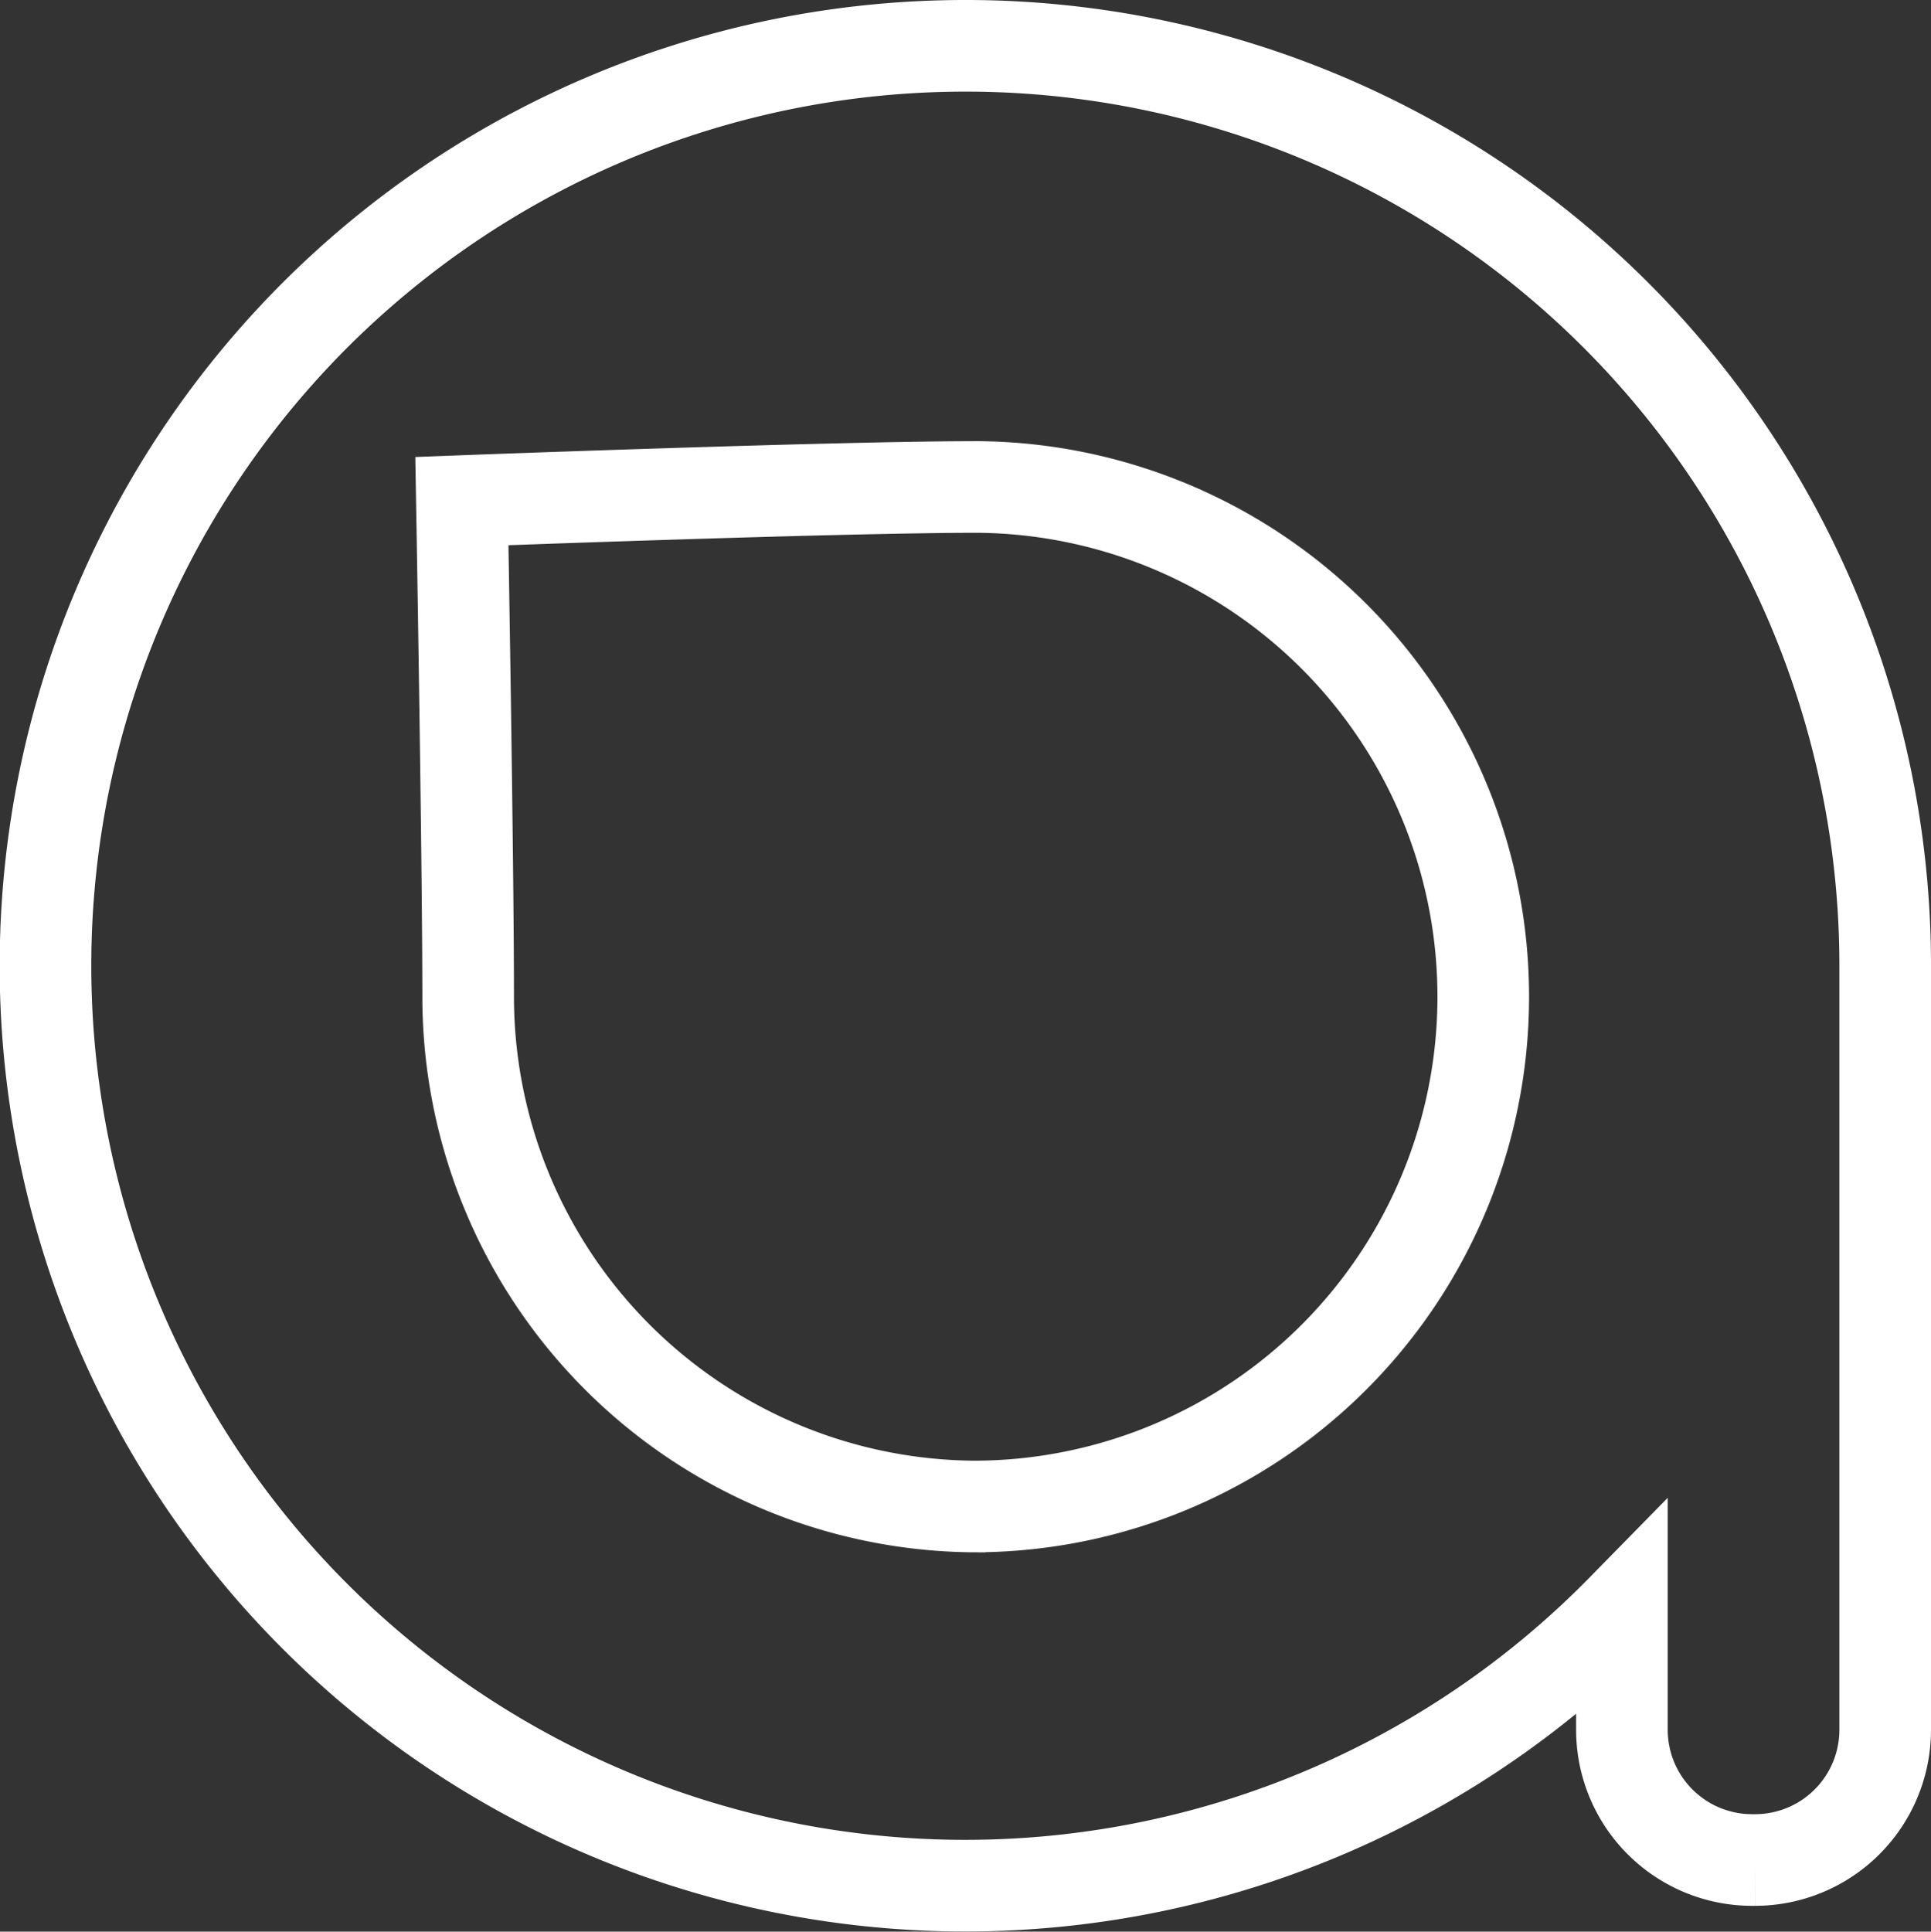
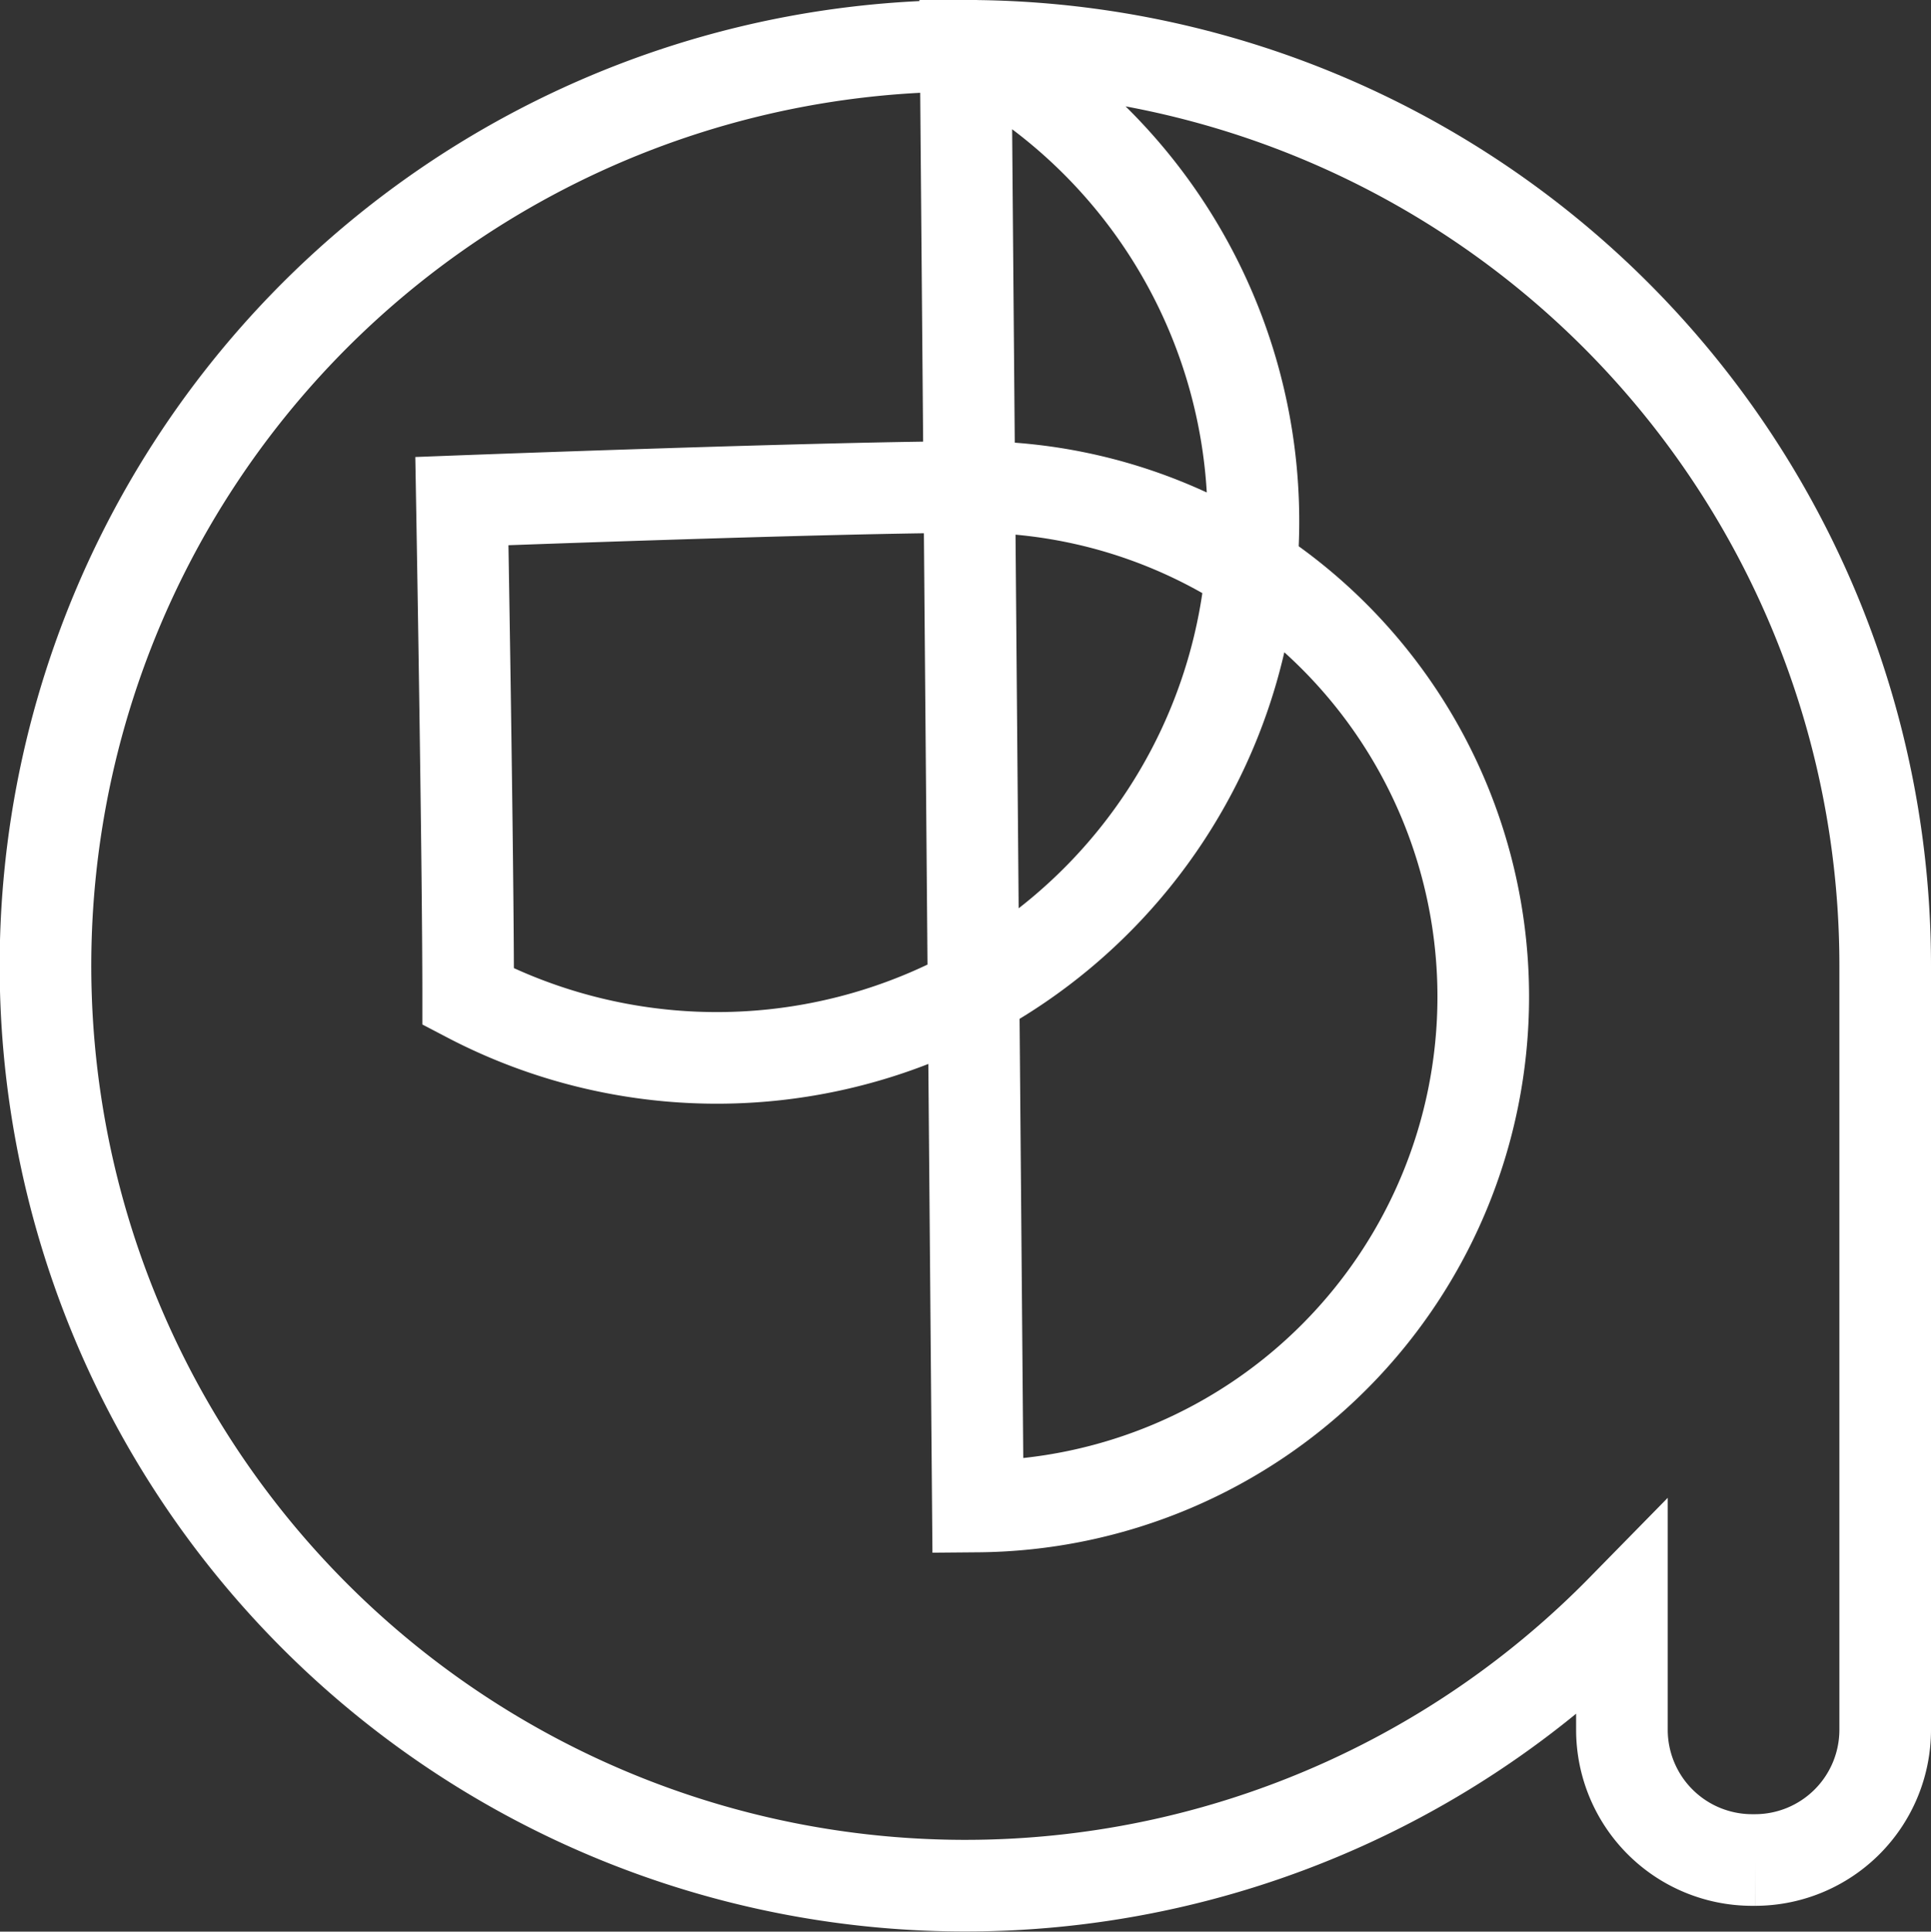
<svg xmlns="http://www.w3.org/2000/svg" viewBox="2242.75 2144.75 52.693 52.704">
  <rect x="2242.75" y="2144.75" width="52.693" height="52.704" fill="#333333" stroke="none" />
  <defs>
    <style>
      .cls-1 {
        fill: none;
        stroke: #fff;
        stroke-width: 2.5px;
      }
    </style>
  </defs>
-   <path id="Path_826" data-name="Path 826" class="cls-1" d="M25.1,0A25.1,25.1,0,1,0,43.009,42.677v3.271A3.554,3.554,0,0,0,46.558,49.5h.086a3.554,3.554,0,0,0,3.549-3.549V25.1h0A25.09,25.09,0,0,0,25.1,0Zm.331,39.855A13.909,13.909,0,0,1,11.525,25.946c0-3.785-.171-13.524-.171-13.524s10.178-.385,14.08-.385a13.909,13.909,0,0,1,0,27.817Z" transform="translate(2244 2146)" />
+   <path id="Path_826" data-name="Path 826" class="cls-1" d="M25.1,0A25.1,25.1,0,1,0,43.009,42.677v3.271A3.554,3.554,0,0,0,46.558,49.5h.086a3.554,3.554,0,0,0,3.549-3.549V25.1h0A25.09,25.09,0,0,0,25.1,0ZA13.909,13.909,0,0,1,11.525,25.946c0-3.785-.171-13.524-.171-13.524s10.178-.385,14.08-.385a13.909,13.909,0,0,1,0,27.817Z" transform="translate(2244 2146)" />
</svg>